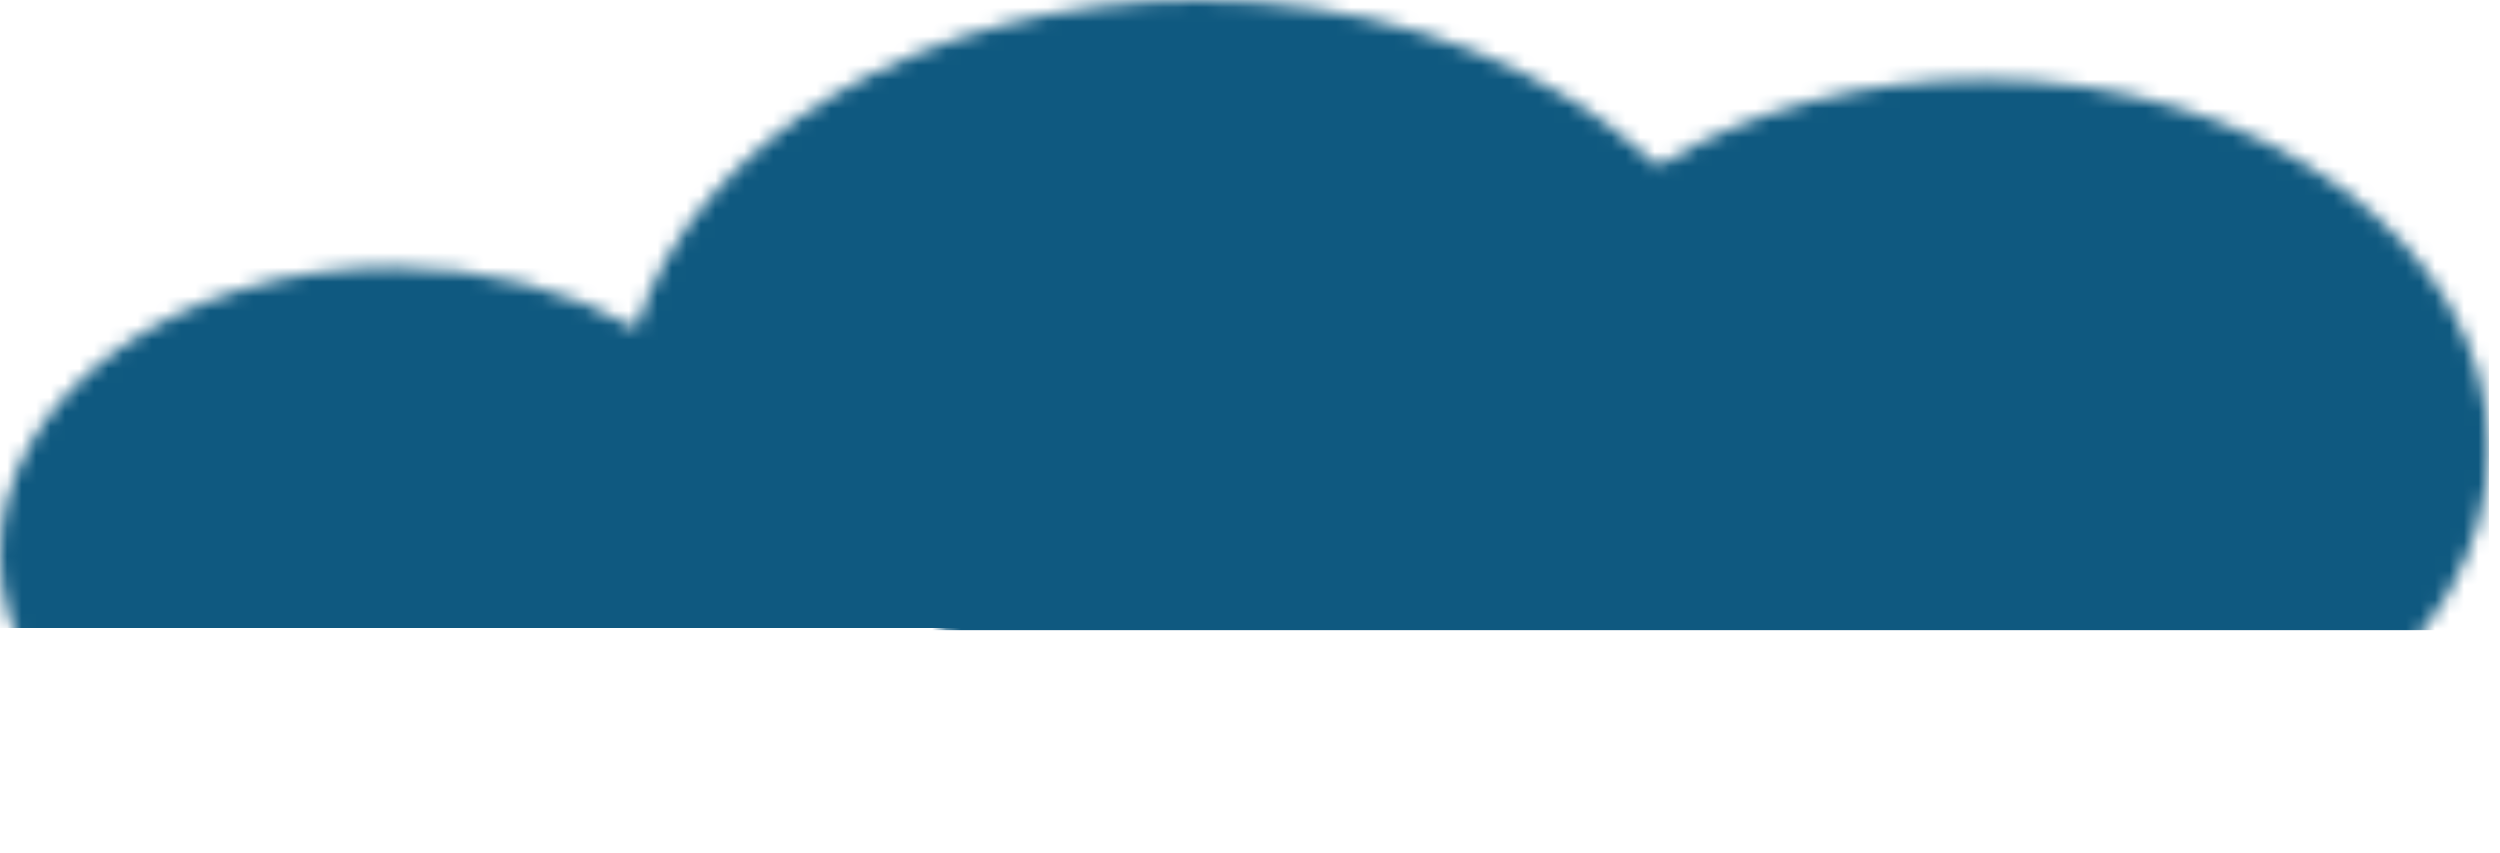
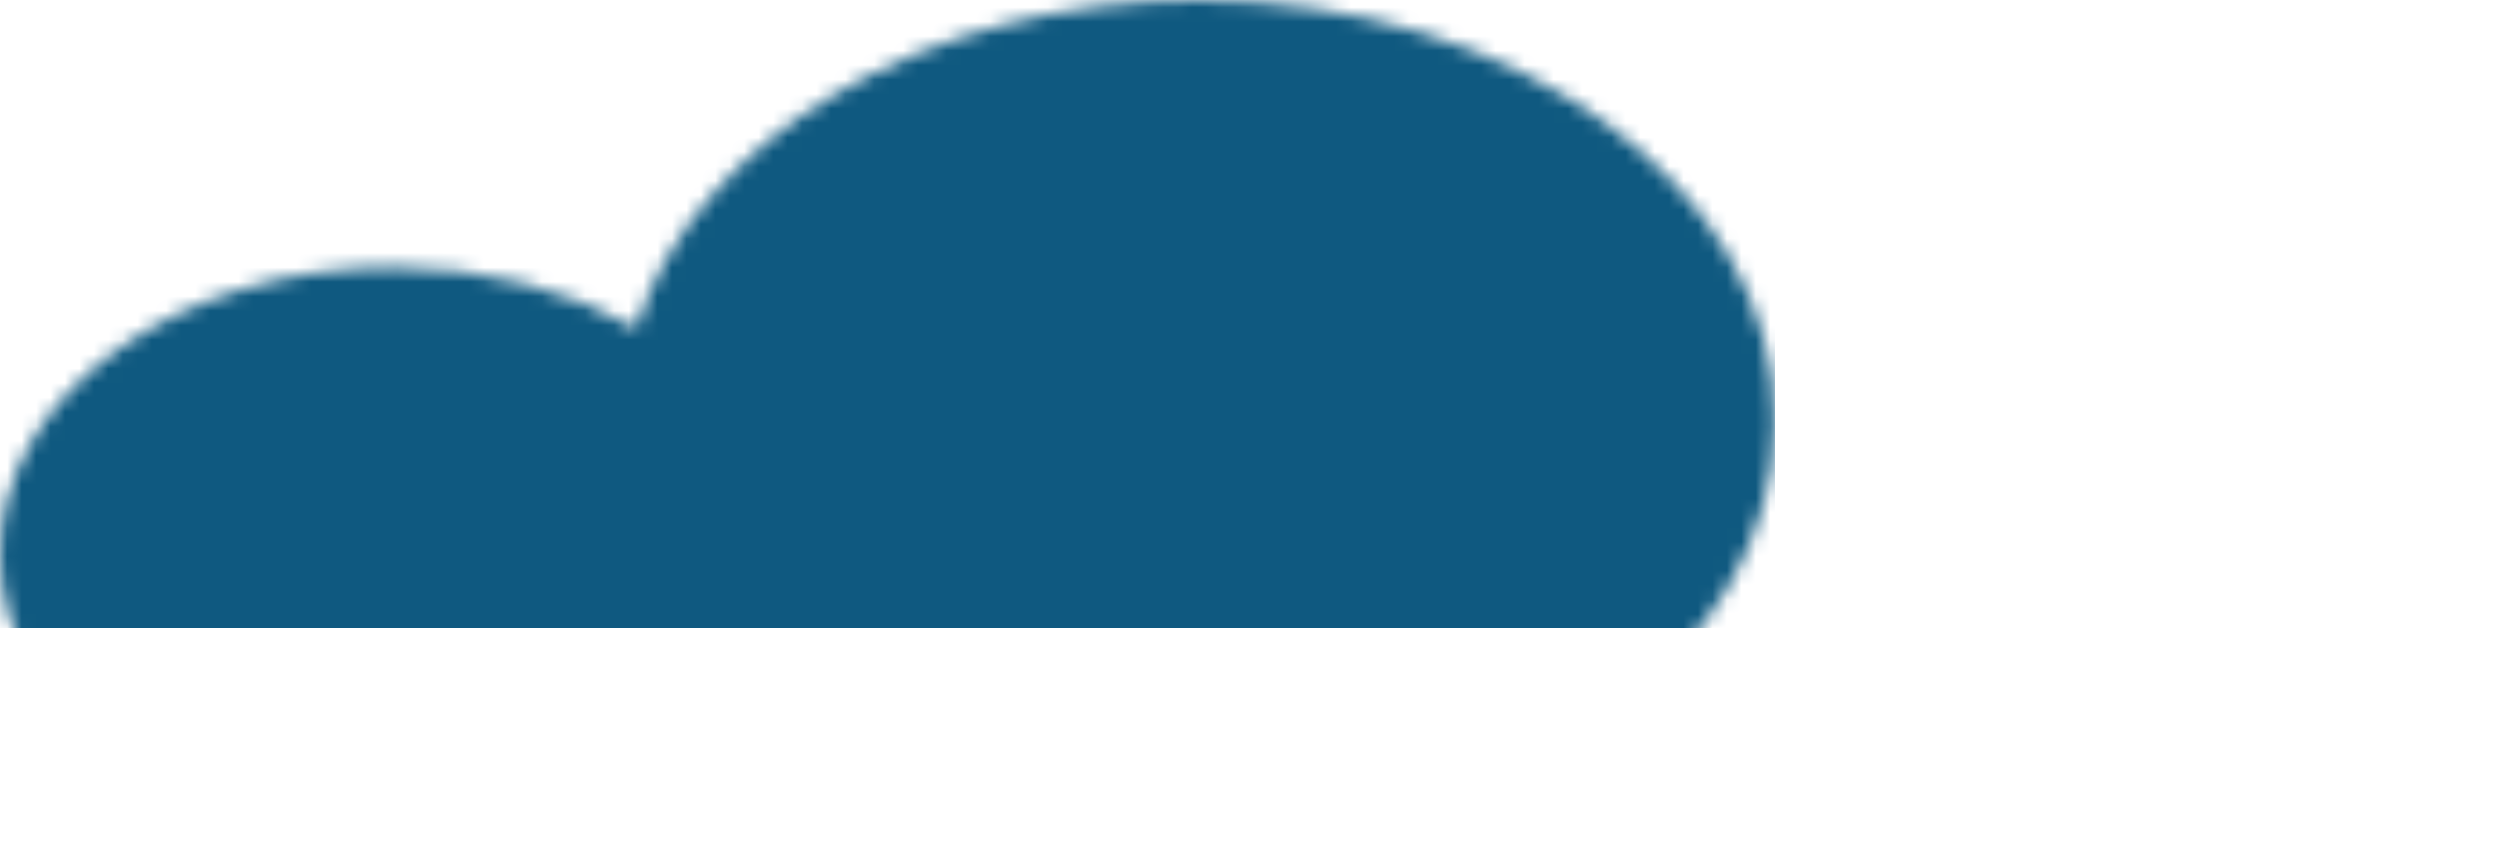
<svg xmlns="http://www.w3.org/2000/svg" width="173" height="59" viewBox="0 0 173 59" fill="none">
  <mask id="mask0_88_72" style="mask-type:alpha" maskUnits="userSpaceOnUse" x="0" y="0" width="123" height="59">
    <path fill-rule="evenodd" clip-rule="evenodd" d="M82.935 58.242C104.962 58.242 122.818 45.204 122.818 29.121C122.818 13.038 104.962 0 82.935 0C63.918 0 48.011 9.718 44.017 22.723C39.391 20.071 33.559 18.49 27.222 18.49C12.188 18.49 0 27.389 0 38.366C0 49.343 12.188 58.242 27.222 58.242C37.926 58.242 47.187 53.731 51.634 47.171C58.939 53.915 70.245 58.242 82.935 58.242Z" fill="#E0EBEC" />
  </mask>
  <g mask="url(#mask0_88_72)">
    <rect y="-4.622" width="122.815" height="48.073" fill="#0F5980" />
    <rect y="-4.622" width="122.815" height="48.073" fill="#0F5980" />
    <rect y="-4.622" width="122.815" height="48.073" fill="#0F5980" />
    <rect y="-4.622" width="122.815" height="48.073" fill="#0F5980" />
  </g>
  <mask id="mask1_88_72" style="mask-type:alpha" maskUnits="userSpaceOnUse" x="64" y="5" width="109" height="52">
-     <path fill-rule="evenodd" clip-rule="evenodd" d="M137.238 56.573C156.557 56.573 172.219 45.137 172.219 31.031C172.219 16.925 156.557 5.489 137.238 5.489C120.559 5.489 106.607 14.012 103.104 25.419C99.046 23.093 93.932 21.706 88.374 21.706C75.188 21.706 64.498 29.512 64.498 39.14C64.498 48.768 75.188 56.573 88.374 56.573C97.762 56.573 105.885 52.617 109.785 46.863C116.192 52.778 126.108 56.573 137.238 56.573Z" fill="#E0EBEC" />
-   </mask>
+     </mask>
  <g mask="url(#mask1_88_72)">
-     <rect x="64.498" y="1.435" width="107.72" height="42.164" fill="#0F5980" />
-     <rect x="64.498" y="1.435" width="107.72" height="42.164" fill="#0F5980" />
-     <rect x="64.498" y="1.435" width="107.72" height="42.164" fill="#0F5980" />
    <rect x="64.498" y="1.435" width="107.72" height="42.164" fill="#0F5980" />
  </g>
</svg>